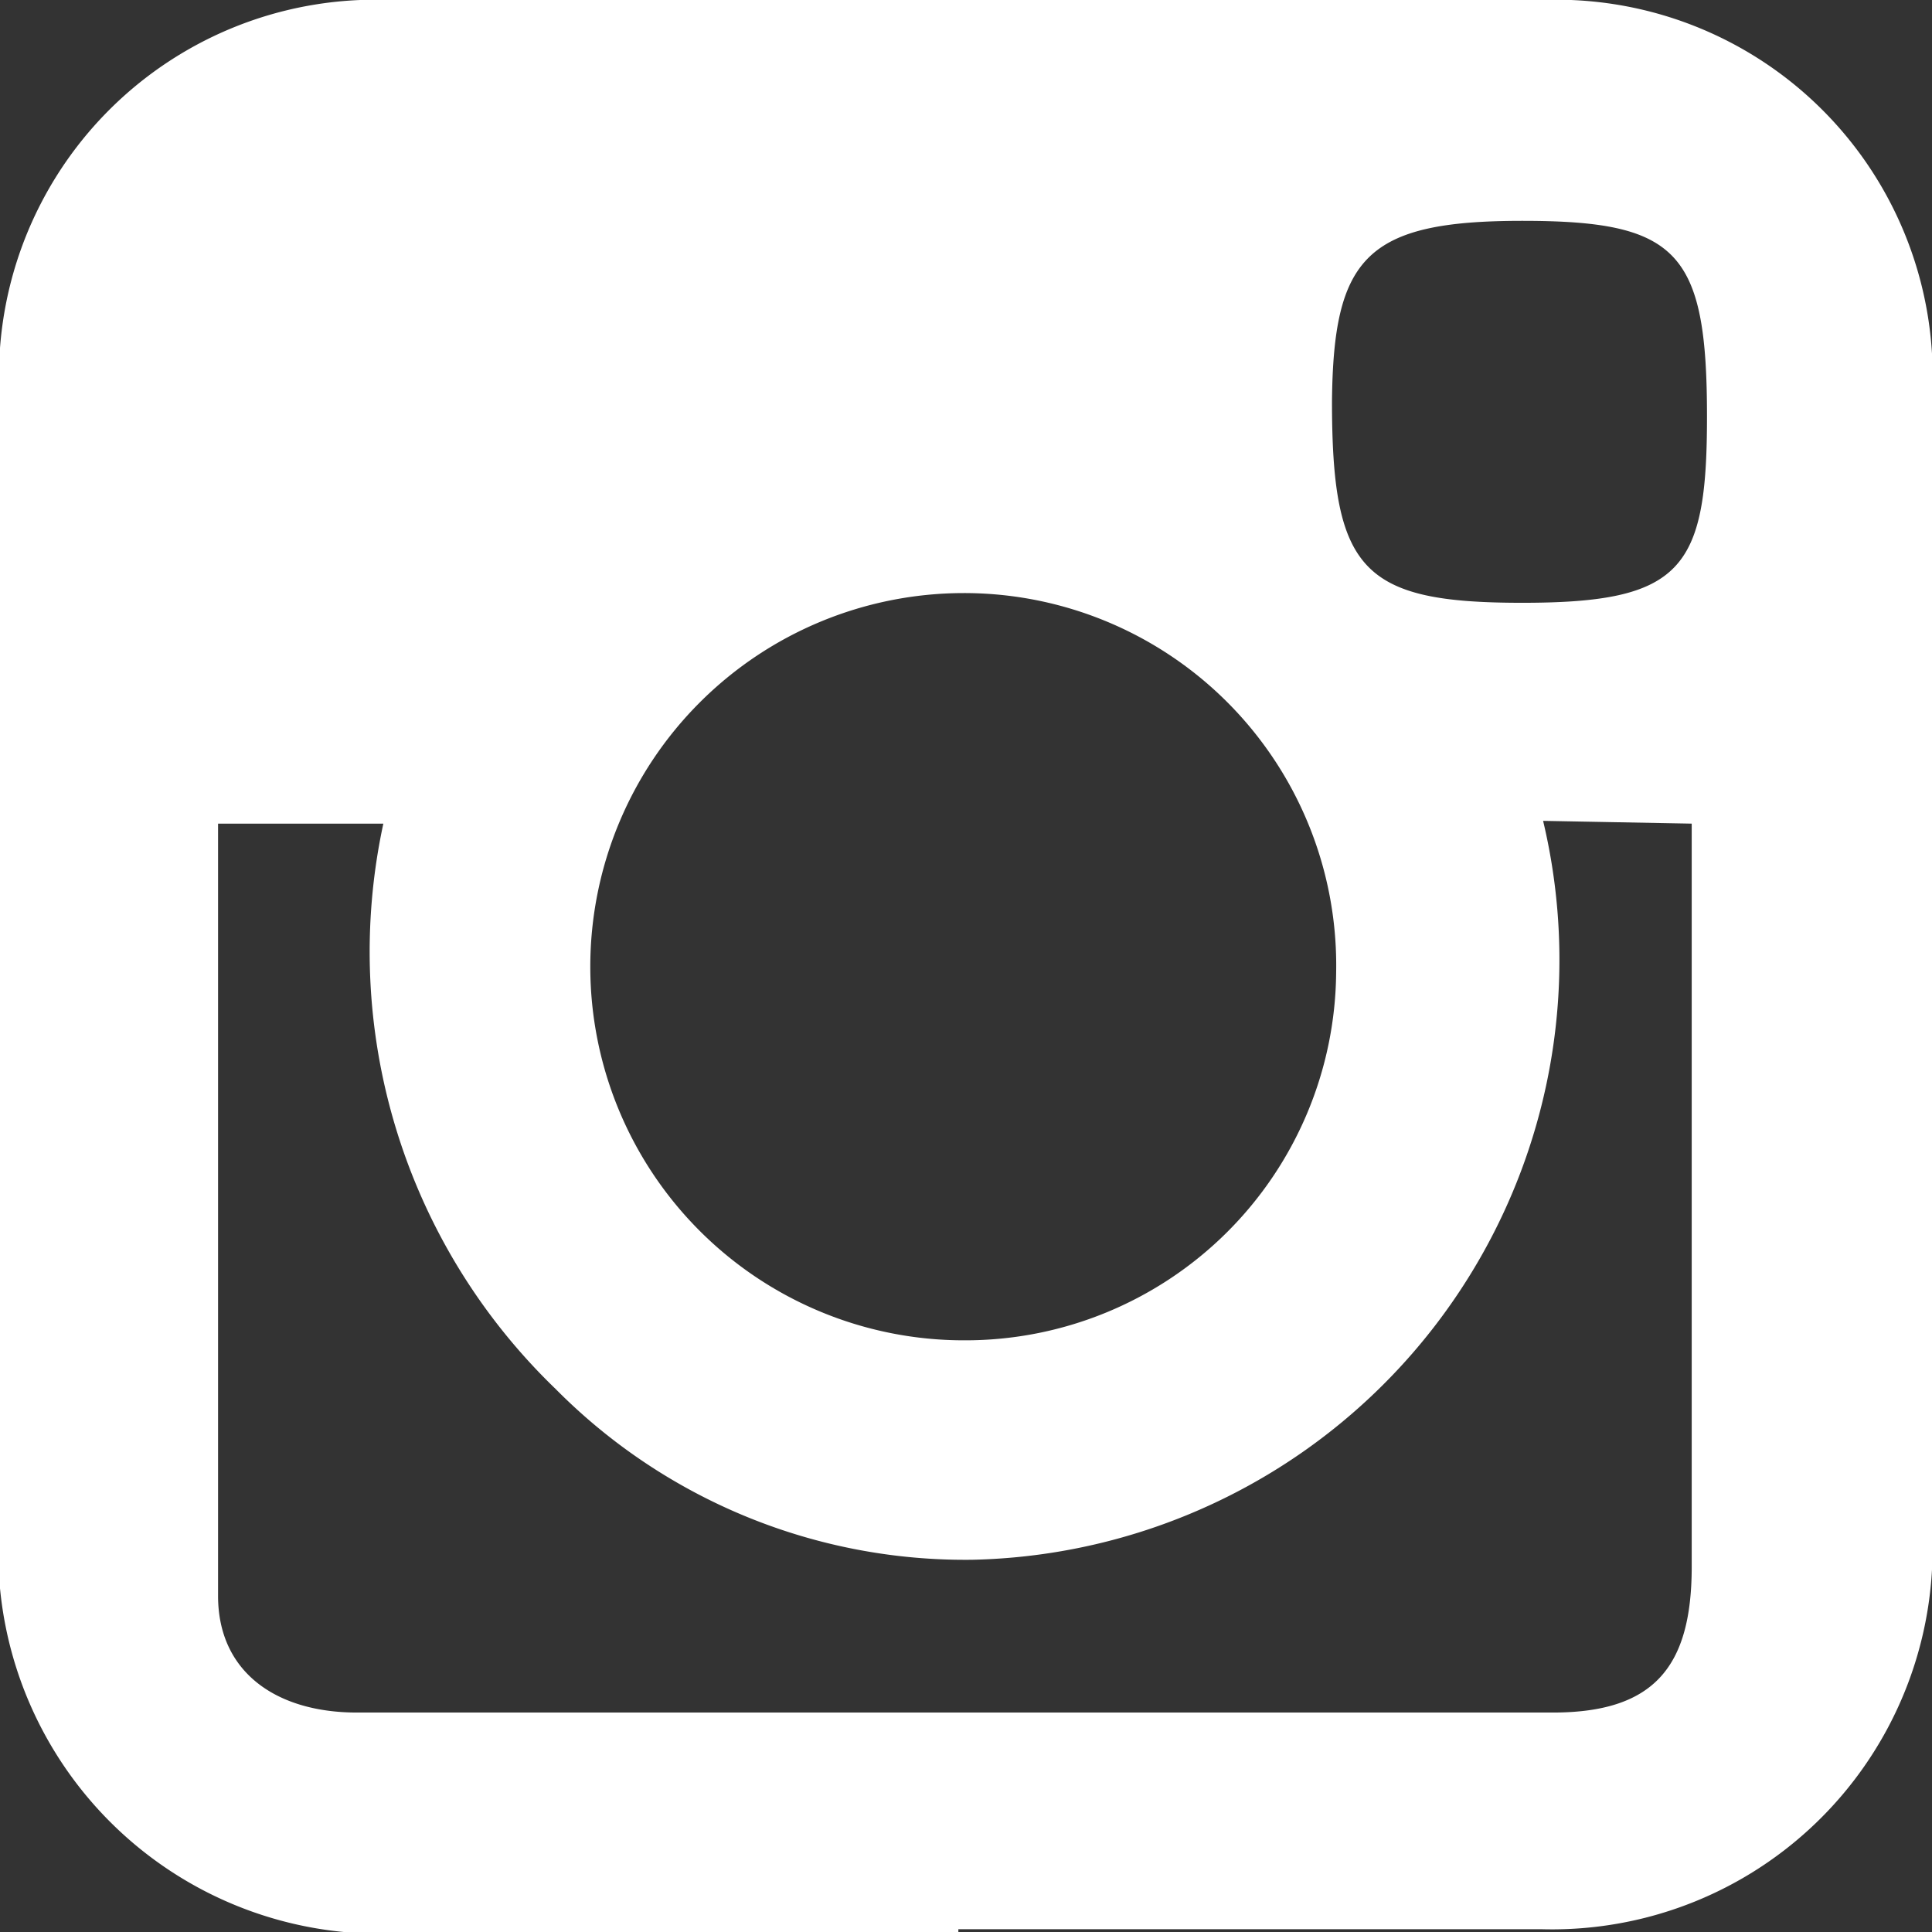
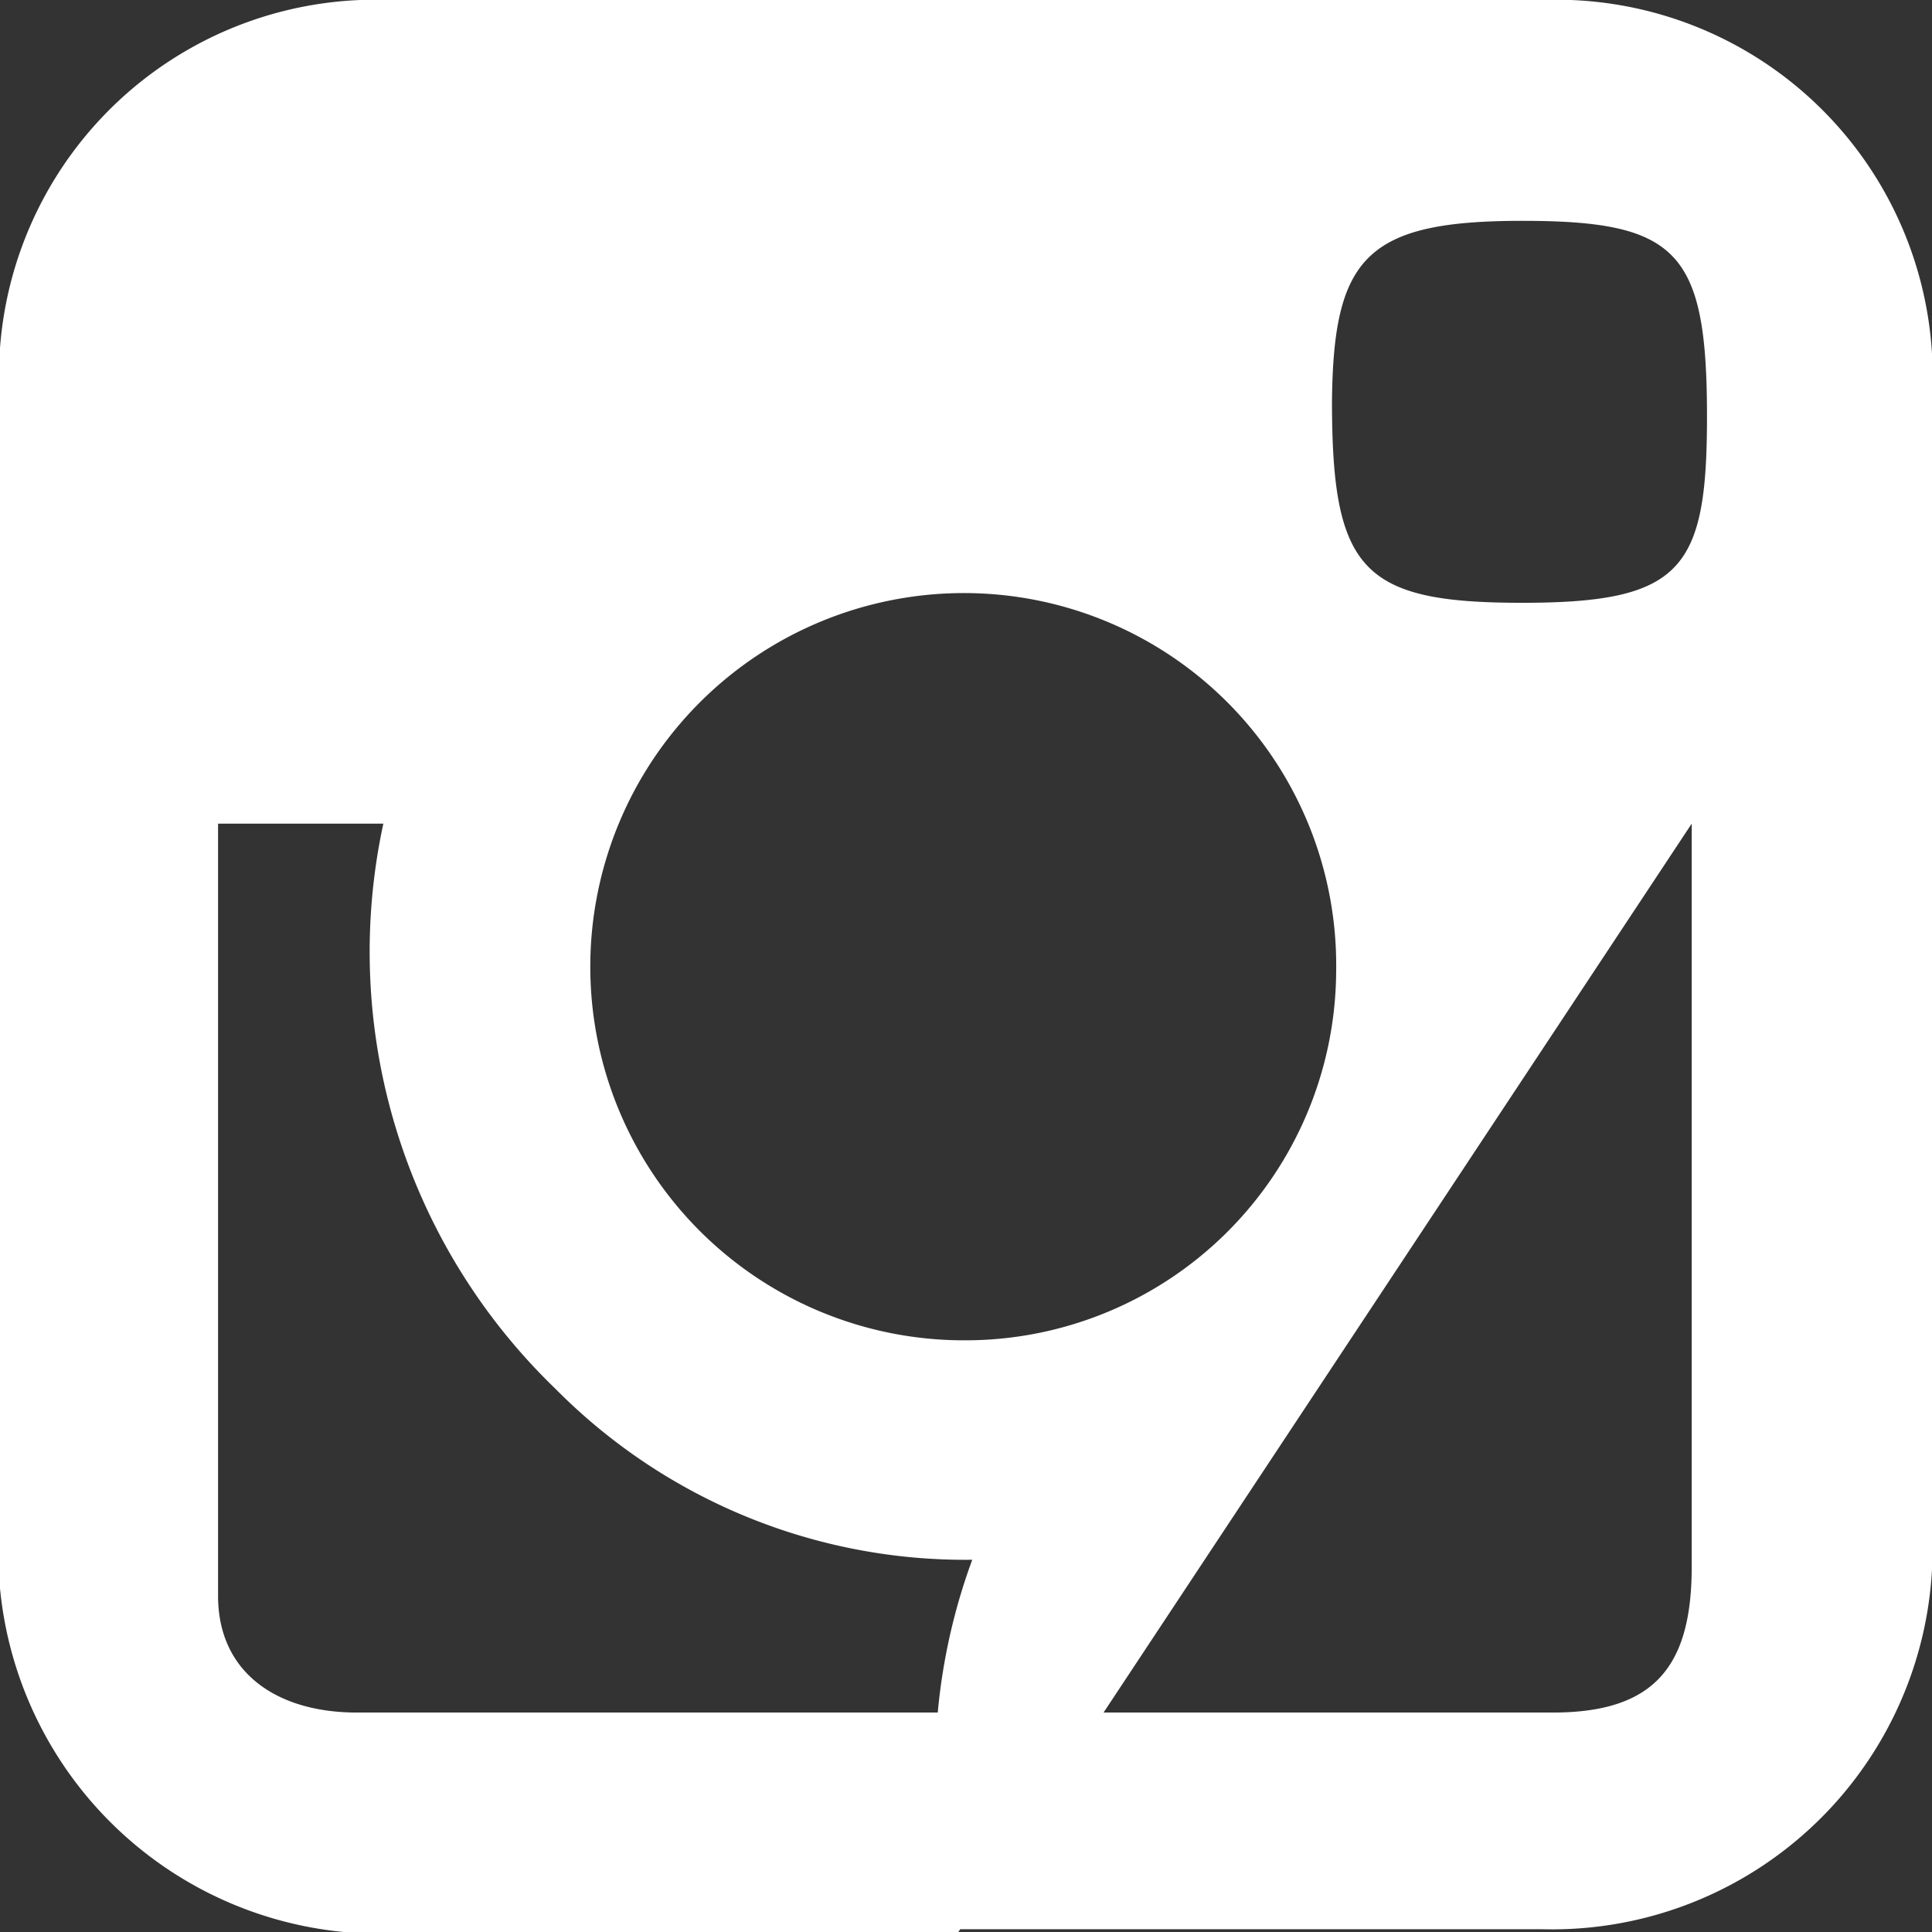
<svg xmlns="http://www.w3.org/2000/svg" viewBox="0 0 13.91 13.91">
  <rect x="0" y="0" width="13.91" height="13.91" fill="#333333" stroke="none" />
  <defs>
    <style>.cls-1{fill:#fff;}</style>
  </defs>
  <g id="Layer_2" data-name="Layer 2">
    <g id="Nav">
-       <path class="cls-1" d="M6.9,13.91H3a2.75,2.75,0,0,1-3-3v-8A2.71,2.71,0,0,1,2.81,0C5.57,0,8.34,0,11.1,0a2.71,2.71,0,0,1,2.81,2.87V11a2.74,2.74,0,0,1-2.81,2.89H6.9Zm4.21-8A4.32,4.32,0,0,1,7,11.23,4.15,4.15,0,0,1,4,10,4.37,4.37,0,0,1,2.76,5.93H1.57c0,1.88,0,3.72,0,5.56,0,.55.42.84,1,.84h8.61c.73,0,1-.33,1-1.05,0-1.45,0-2.9,0-4.35v-1ZM9.62,7A2.68,2.68,0,0,0,6.94,4.27a2.69,2.69,0,0,0,0,5.38A2.67,2.67,0,0,0,9.62,7Zm2.67-4c0-1.19-.21-1.41-1.33-1.41S9.6,1.85,9.59,2.89c0,1.22.22,1.45,1.37,1.45S12.29,4.1,12.29,3Z" />
+       <path class="cls-1" d="M6.9,13.91H3a2.75,2.75,0,0,1-3-3v-8A2.71,2.71,0,0,1,2.81,0C5.57,0,8.34,0,11.1,0a2.71,2.71,0,0,1,2.81,2.87V11a2.74,2.74,0,0,1-2.81,2.89H6.9ZA4.32,4.32,0,0,1,7,11.23,4.15,4.15,0,0,1,4,10,4.37,4.37,0,0,1,2.76,5.93H1.57c0,1.88,0,3.72,0,5.56,0,.55.42.84,1,.84h8.61c.73,0,1-.33,1-1.05,0-1.45,0-2.9,0-4.35v-1ZM9.62,7A2.68,2.68,0,0,0,6.94,4.27a2.69,2.69,0,0,0,0,5.38A2.67,2.67,0,0,0,9.62,7Zm2.67-4c0-1.19-.21-1.41-1.33-1.41S9.6,1.85,9.59,2.89c0,1.22.22,1.45,1.37,1.45S12.29,4.1,12.29,3Z" />
    </g>
  </g>
</svg>